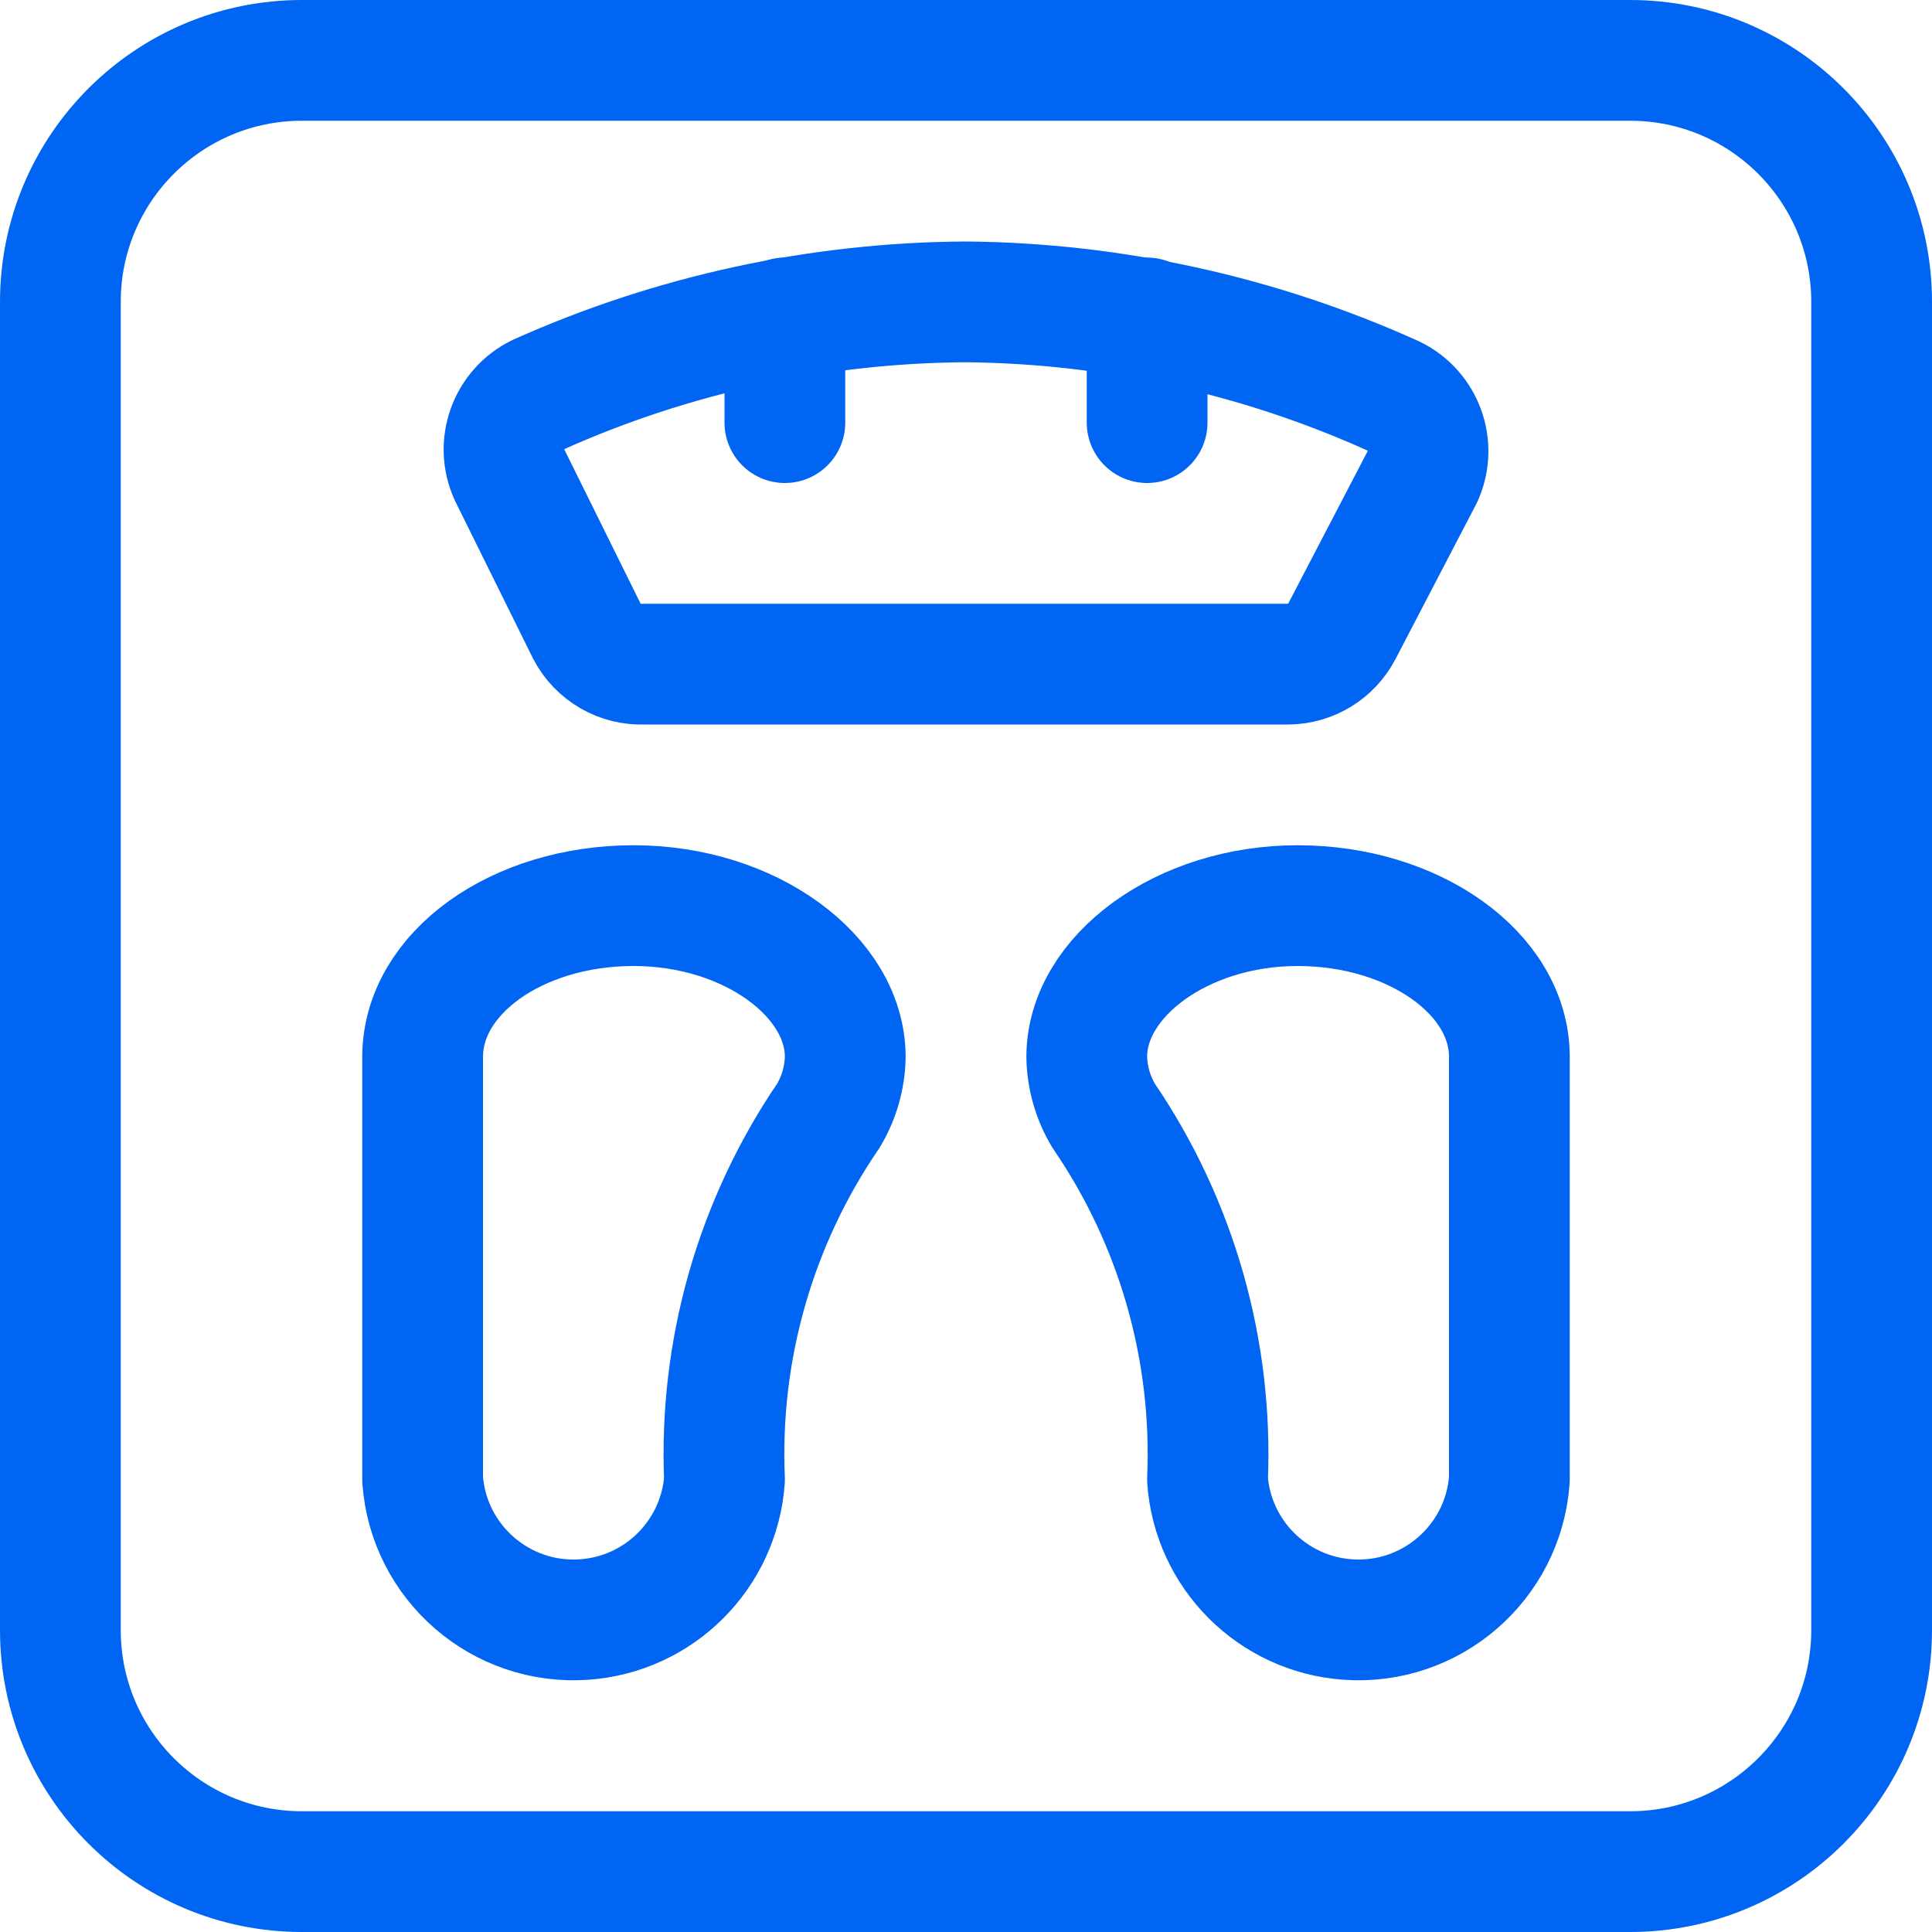
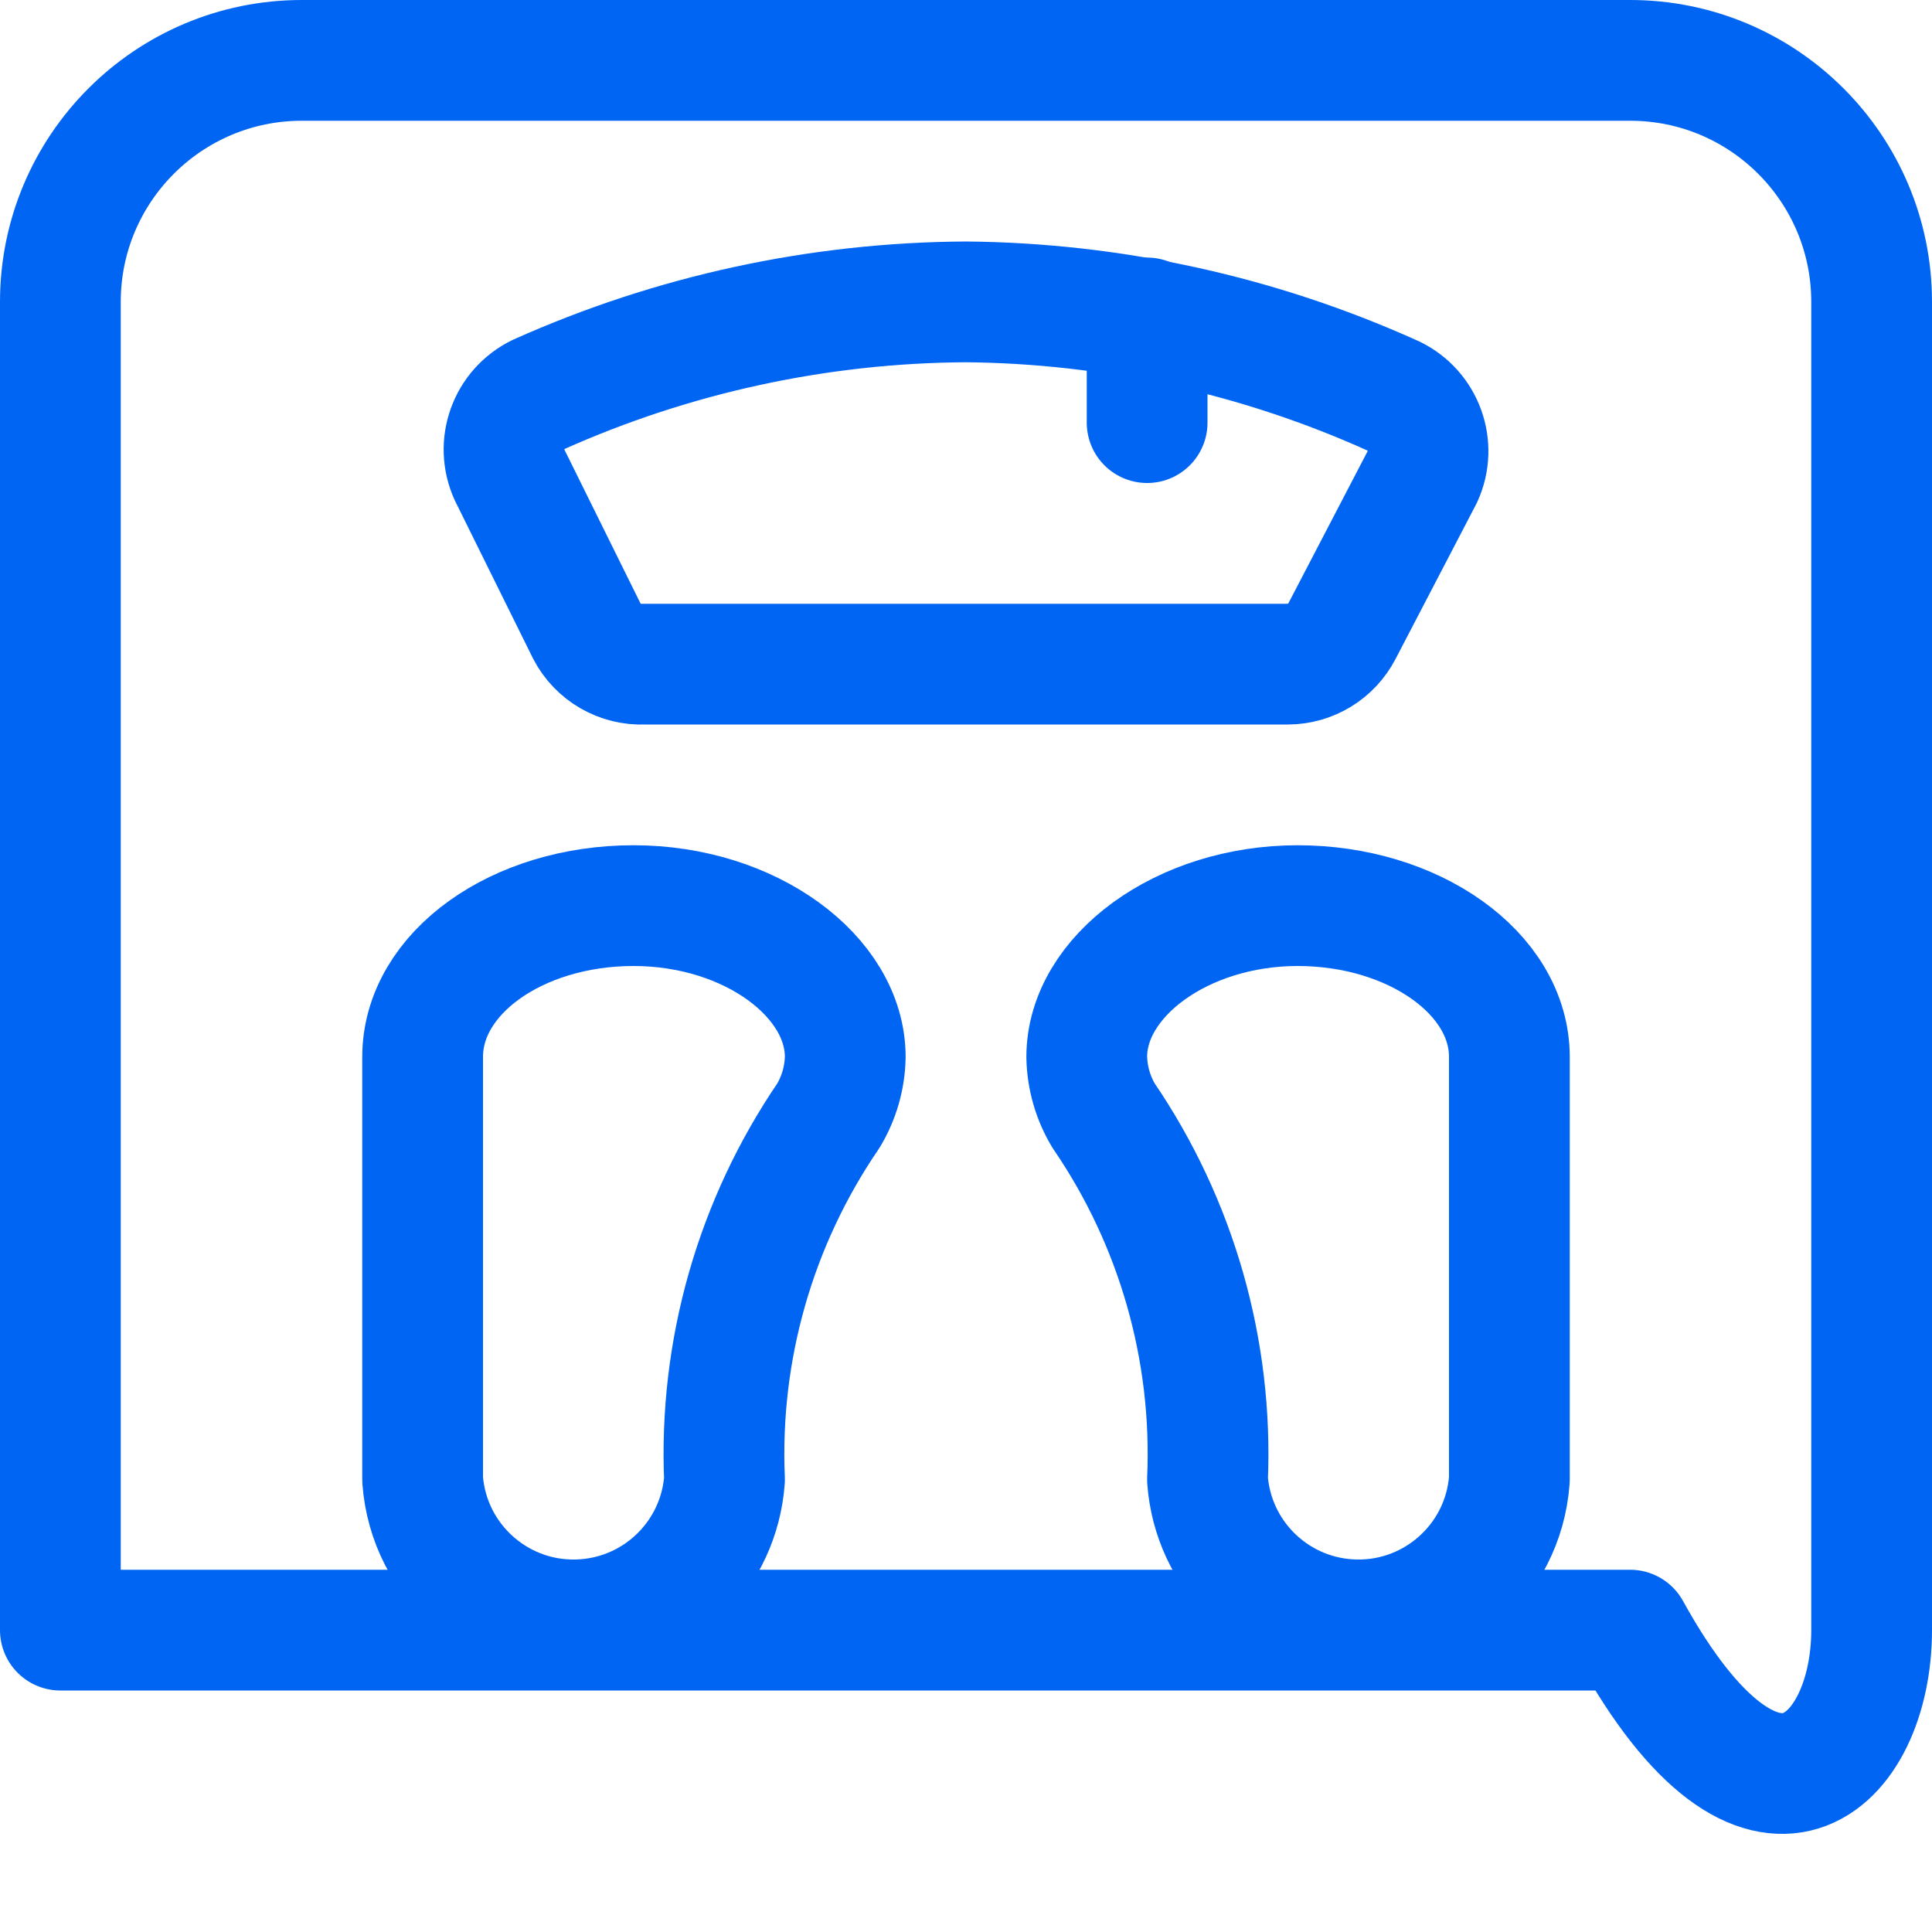
<svg xmlns="http://www.w3.org/2000/svg" width="40" height="40" viewBox="0 0 40 40" fill="none">
  <g clip-path="url(#clip0_16717_15249)">
-     <path d="M33.75 1.25H6.25C3.489 1.25 1.25 3.489 1.25 6.25V33.75C1.25 36.511 3.489 38.75 6.25 38.75H33.75C36.511 38.75 38.75 36.511 38.75 33.75V6.25C38.75 3.489 36.511 1.25 33.75 1.25Z" stroke="#0065F2" stroke-width="2.5" stroke-linecap="round" stroke-linejoin="round" />
+     <path d="M33.75 1.25H6.25C3.489 1.25 1.25 3.489 1.25 6.25V33.75H33.75C36.511 38.75 38.75 36.511 38.75 33.75V6.25C38.75 3.489 36.511 1.25 33.75 1.25Z" stroke="#0065F2" stroke-width="2.5" stroke-linecap="round" stroke-linejoin="round" />
    <path d="M12.15 13.067C12.378 13.506 12.84 13.773 13.334 13.75H26.667C27.137 13.747 27.567 13.484 27.784 13.067L29.451 9.867C29.737 9.24 29.47 8.5 28.851 8.2C26.068 6.942 23.054 6.278 20 6.25C16.949 6.267 13.935 6.92 11.15 8.167C10.531 8.467 10.264 9.207 10.55 9.833L12.15 13.067V13.067Z" stroke="#0065F2" stroke-width="2.5" stroke-linecap="round" stroke-linejoin="round" />
    <path d="M17.5 21.883C17.5 20.217 15.533 18.75 13.117 18.75C10.7 18.75 8.75 20.15 8.75 21.883V30.633C8.876 32.359 10.377 33.656 12.103 33.53C13.654 33.417 14.887 32.184 15 30.633C14.885 27.956 15.639 25.313 17.15 23.1C17.371 22.732 17.492 22.313 17.5 21.883V21.883Z" stroke="#0065F2" stroke-width="2.5" stroke-linecap="round" stroke-linejoin="round" />
    <path d="M22.5 21.883C22.5 20.217 24.467 18.75 26.867 18.75C29.267 18.75 31.25 20.15 31.25 21.883V30.633C31.124 32.359 29.622 33.656 27.897 33.53C26.346 33.417 25.113 32.184 25 30.633C25.115 27.956 24.361 25.313 22.85 23.1C22.629 22.732 22.508 22.313 22.5 21.883V21.883Z" stroke="#0065F2" stroke-width="2.5" stroke-linecap="round" stroke-linejoin="round" />
-     <path d="M16.25 6.583V8.75" stroke="#0065F2" stroke-width="2.5" stroke-linecap="round" stroke-linejoin="round" />
    <path d="M23.75 6.583V8.75" stroke="#0065F2" stroke-width="2.5" stroke-linecap="round" stroke-linejoin="round" />
  </g>
  <defs>
    <clipPath id="clip0_16717_15249">
      <rect width="40" height="40" fill="white" />
    </clipPath>
  </defs>
</svg>